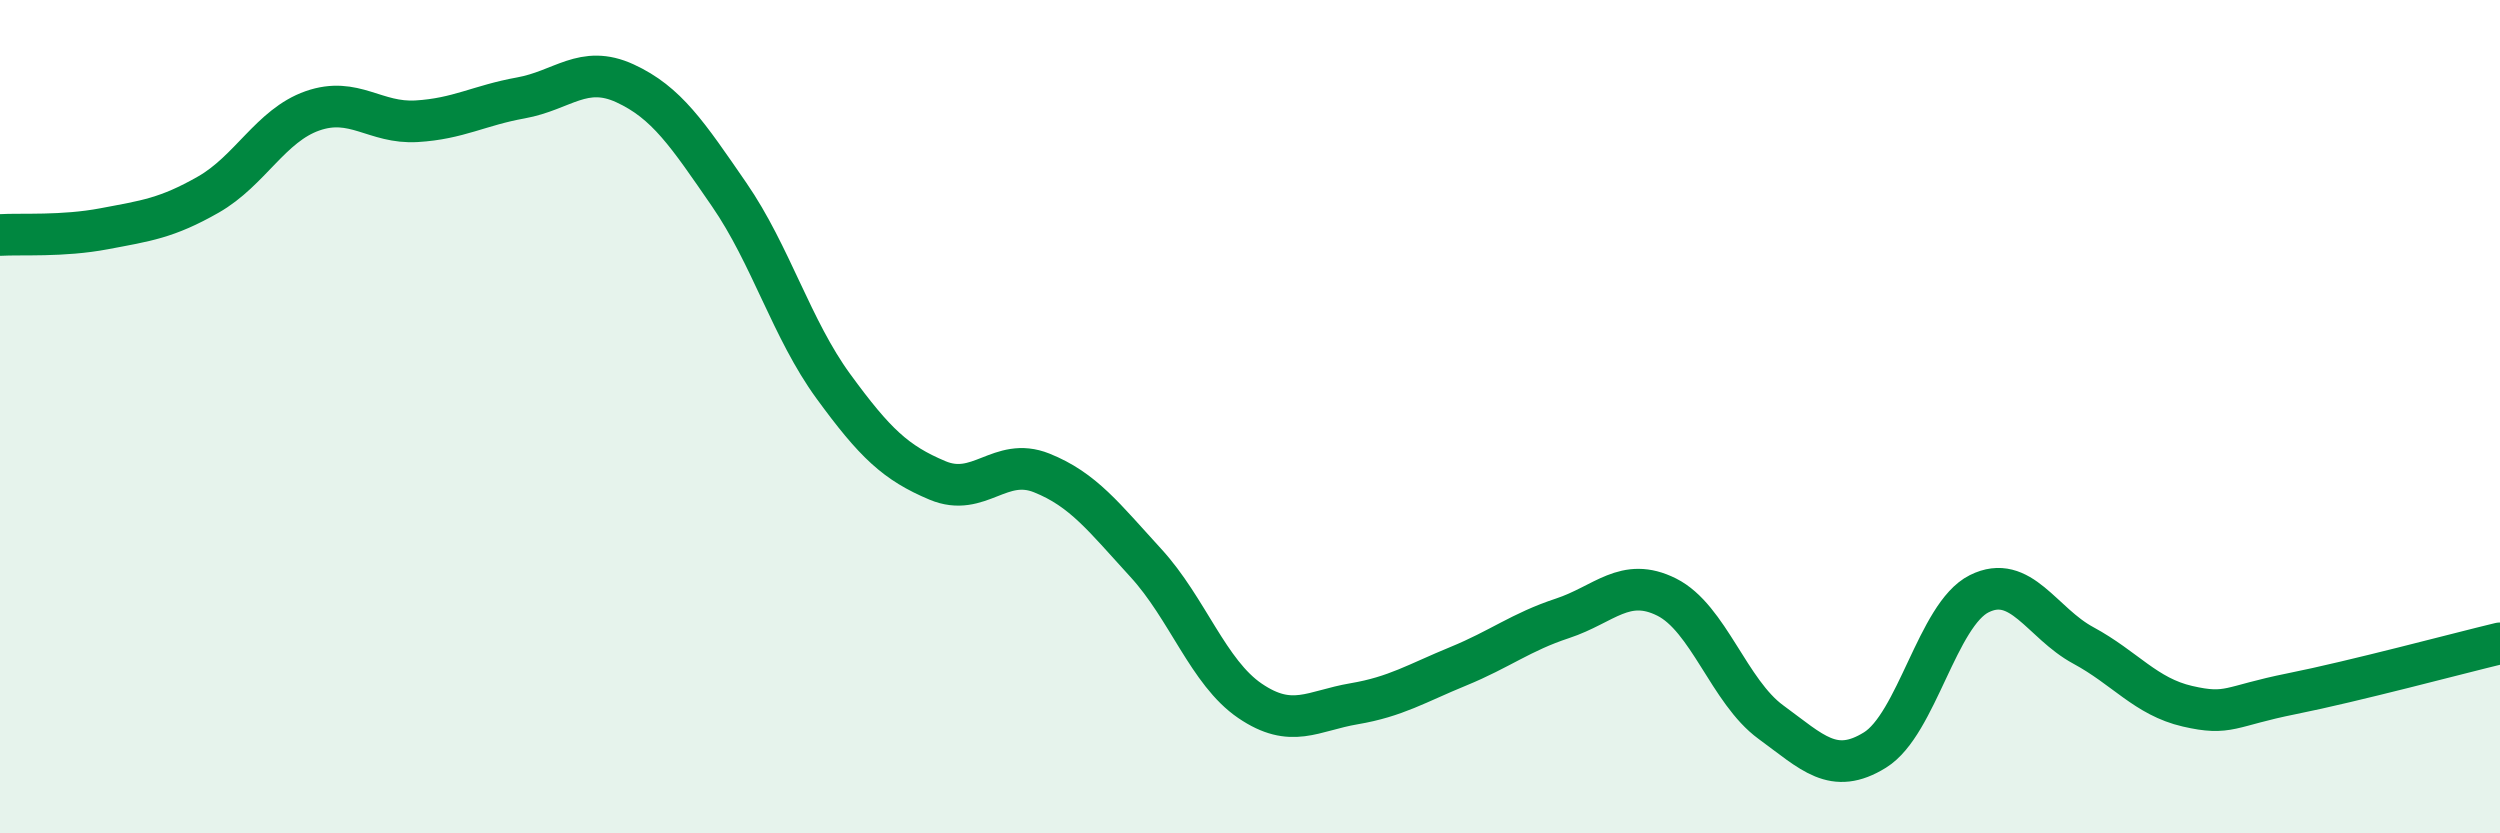
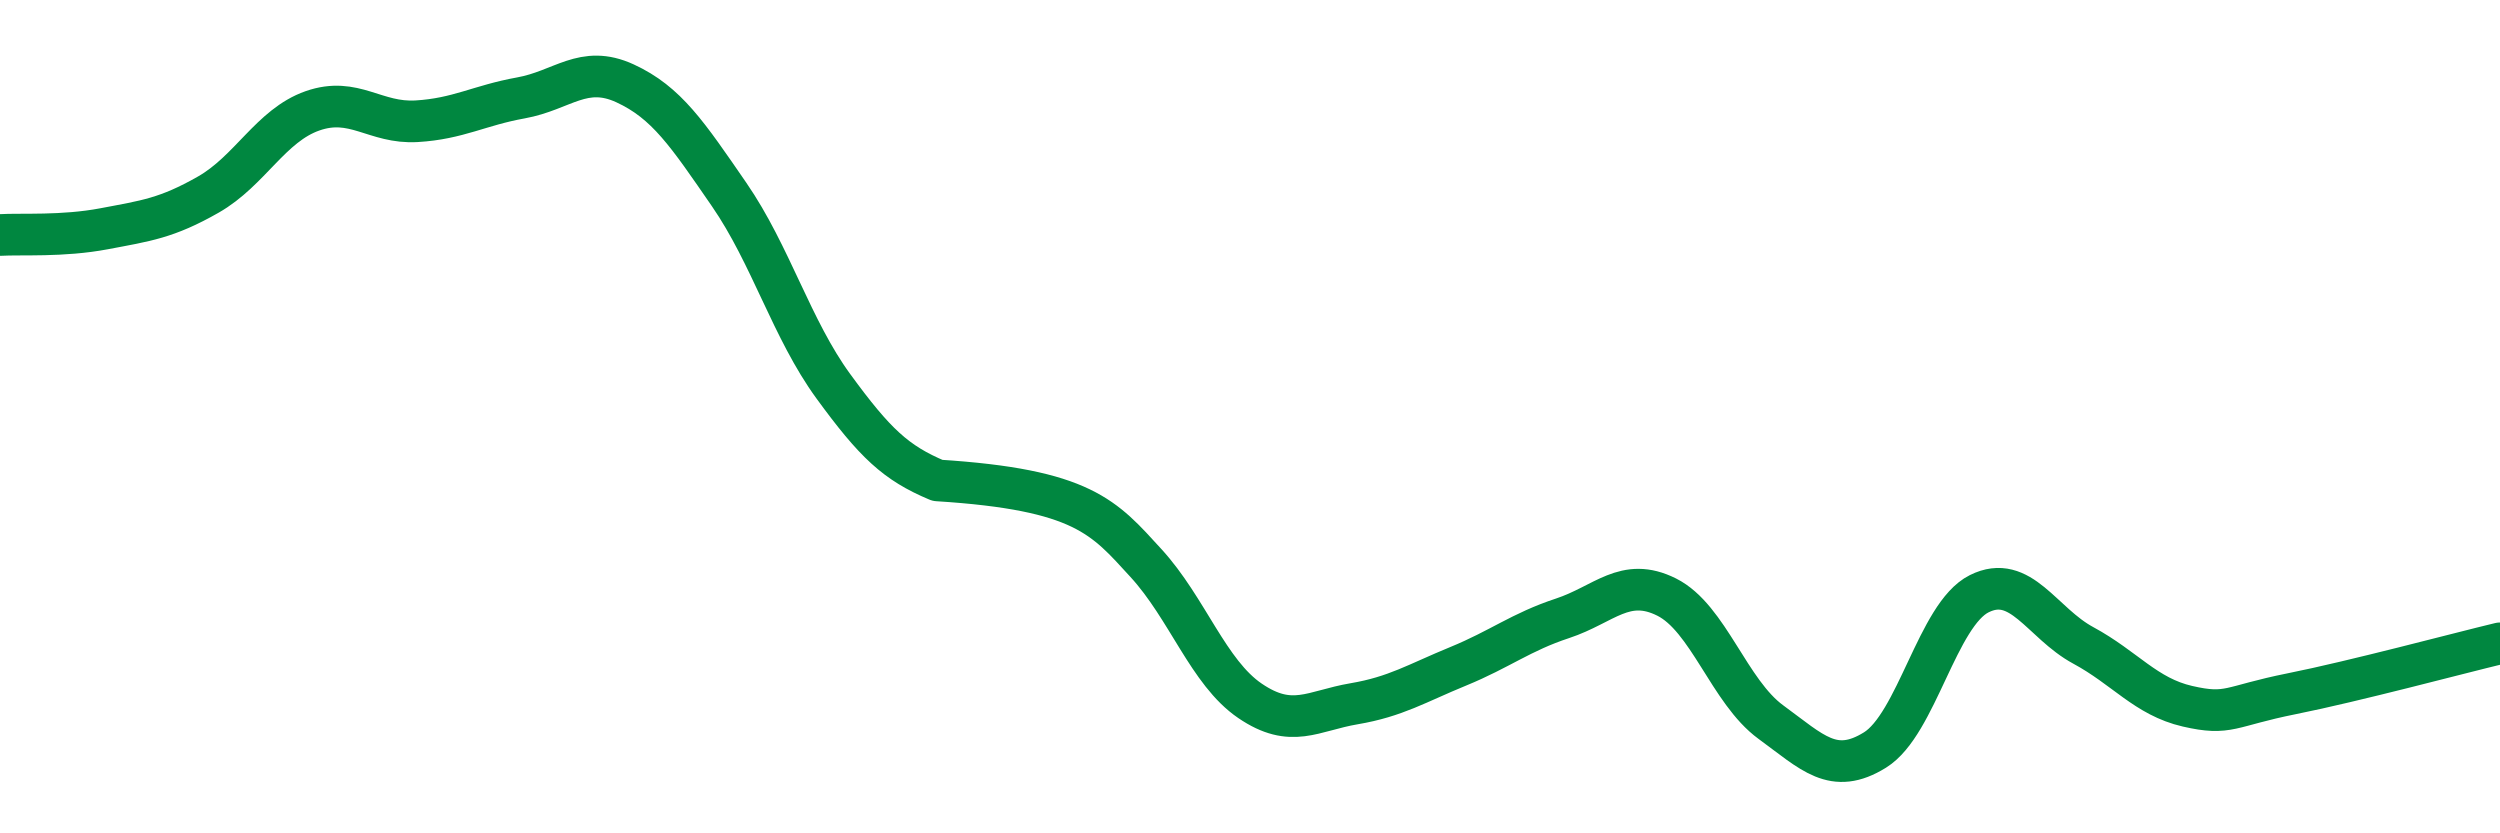
<svg xmlns="http://www.w3.org/2000/svg" width="60" height="20" viewBox="0 0 60 20">
-   <path d="M 0,5.64 C 0.5,5.61 1.5,5.68 2.5,5.49 C 3.5,5.3 4,5.24 5,4.67 C 6,4.1 6.5,3.01 7.5,2.66 C 8.5,2.31 9,2.97 10,2.91 C 11,2.85 11.5,2.53 12.5,2.35 C 13.5,2.17 14,1.54 15,2 C 16,2.46 16.5,3.22 17.5,4.67 C 18.5,6.12 19,7.9 20,9.27 C 21,10.64 21.5,11.11 22.5,11.53 C 23.5,11.95 24,10.95 25,11.35 C 26,11.75 26.5,12.42 27.5,13.51 C 28.5,14.6 29,16.14 30,16.82 C 31,17.5 31.5,17.06 32.5,16.89 C 33.5,16.72 34,16.4 35,15.99 C 36,15.58 36.5,15.17 37.5,14.84 C 38.5,14.51 39,13.83 40,14.33 C 41,14.83 41.5,16.6 42.5,17.33 C 43.5,18.06 44,18.62 45,18 C 46,17.38 46.5,14.75 47.5,14.25 C 48.5,13.75 49,14.95 50,15.49 C 51,16.03 51.5,16.72 52.5,16.95 C 53.5,17.18 53.5,16.95 55,16.65 C 56.5,16.35 59,15.68 60,15.44L60 20L0 20Z" fill="#008740" opacity="0.1" stroke-linecap="round" stroke-linejoin="round" />
-   <path d="M 0,5.64 C 0.5,5.61 1.5,5.68 2.5,5.49 C 3.5,5.3 4,5.24 5,4.67 C 6,4.1 6.5,3.01 7.5,2.66 C 8.5,2.31 9,2.97 10,2.91 C 11,2.85 11.5,2.53 12.5,2.35 C 13.5,2.17 14,1.54 15,2 C 16,2.46 16.5,3.22 17.5,4.67 C 18.5,6.12 19,7.9 20,9.27 C 21,10.64 21.5,11.11 22.5,11.53 C 23.5,11.95 24,10.95 25,11.35 C 26,11.75 26.5,12.42 27.5,13.51 C 28.5,14.6 29,16.14 30,16.82 C 31,17.5 31.5,17.06 32.5,16.89 C 33.5,16.72 34,16.4 35,15.99 C 36,15.58 36.5,15.17 37.5,14.84 C 38.5,14.51 39,13.83 40,14.33 C 41,14.83 41.5,16.6 42.5,17.33 C 43.5,18.06 44,18.62 45,18 C 46,17.38 46.5,14.75 47.5,14.25 C 48.5,13.75 49,14.95 50,15.49 C 51,16.03 51.5,16.72 52.5,16.95 C 53.5,17.18 53.5,16.95 55,16.65 C 56.5,16.35 59,15.68 60,15.44" stroke="#008740" stroke-width="1" fill="none" stroke-linecap="round" stroke-linejoin="round" />
+   <path d="M 0,5.64 C 0.5,5.61 1.5,5.68 2.5,5.49 C 3.5,5.3 4,5.24 5,4.67 C 6,4.1 6.5,3.01 7.5,2.66 C 8.5,2.31 9,2.97 10,2.91 C 11,2.85 11.5,2.53 12.5,2.35 C 13.5,2.17 14,1.54 15,2 C 16,2.46 16.5,3.22 17.5,4.67 C 18.5,6.12 19,7.9 20,9.27 C 21,10.64 21.5,11.11 22.5,11.53 C 26,11.75 26.5,12.42 27.5,13.51 C 28.5,14.6 29,16.14 30,16.82 C 31,17.5 31.5,17.06 32.5,16.89 C 33.5,16.72 34,16.4 35,15.99 C 36,15.58 36.5,15.17 37.5,14.84 C 38.5,14.51 39,13.83 40,14.33 C 41,14.83 41.5,16.6 42.5,17.33 C 43.5,18.06 44,18.62 45,18 C 46,17.38 46.5,14.75 47.5,14.25 C 48.5,13.75 49,14.95 50,15.49 C 51,16.03 51.5,16.72 52.5,16.95 C 53.5,17.18 53.5,16.95 55,16.65 C 56.5,16.35 59,15.68 60,15.44" stroke="#008740" stroke-width="1" fill="none" stroke-linecap="round" stroke-linejoin="round" />
</svg>